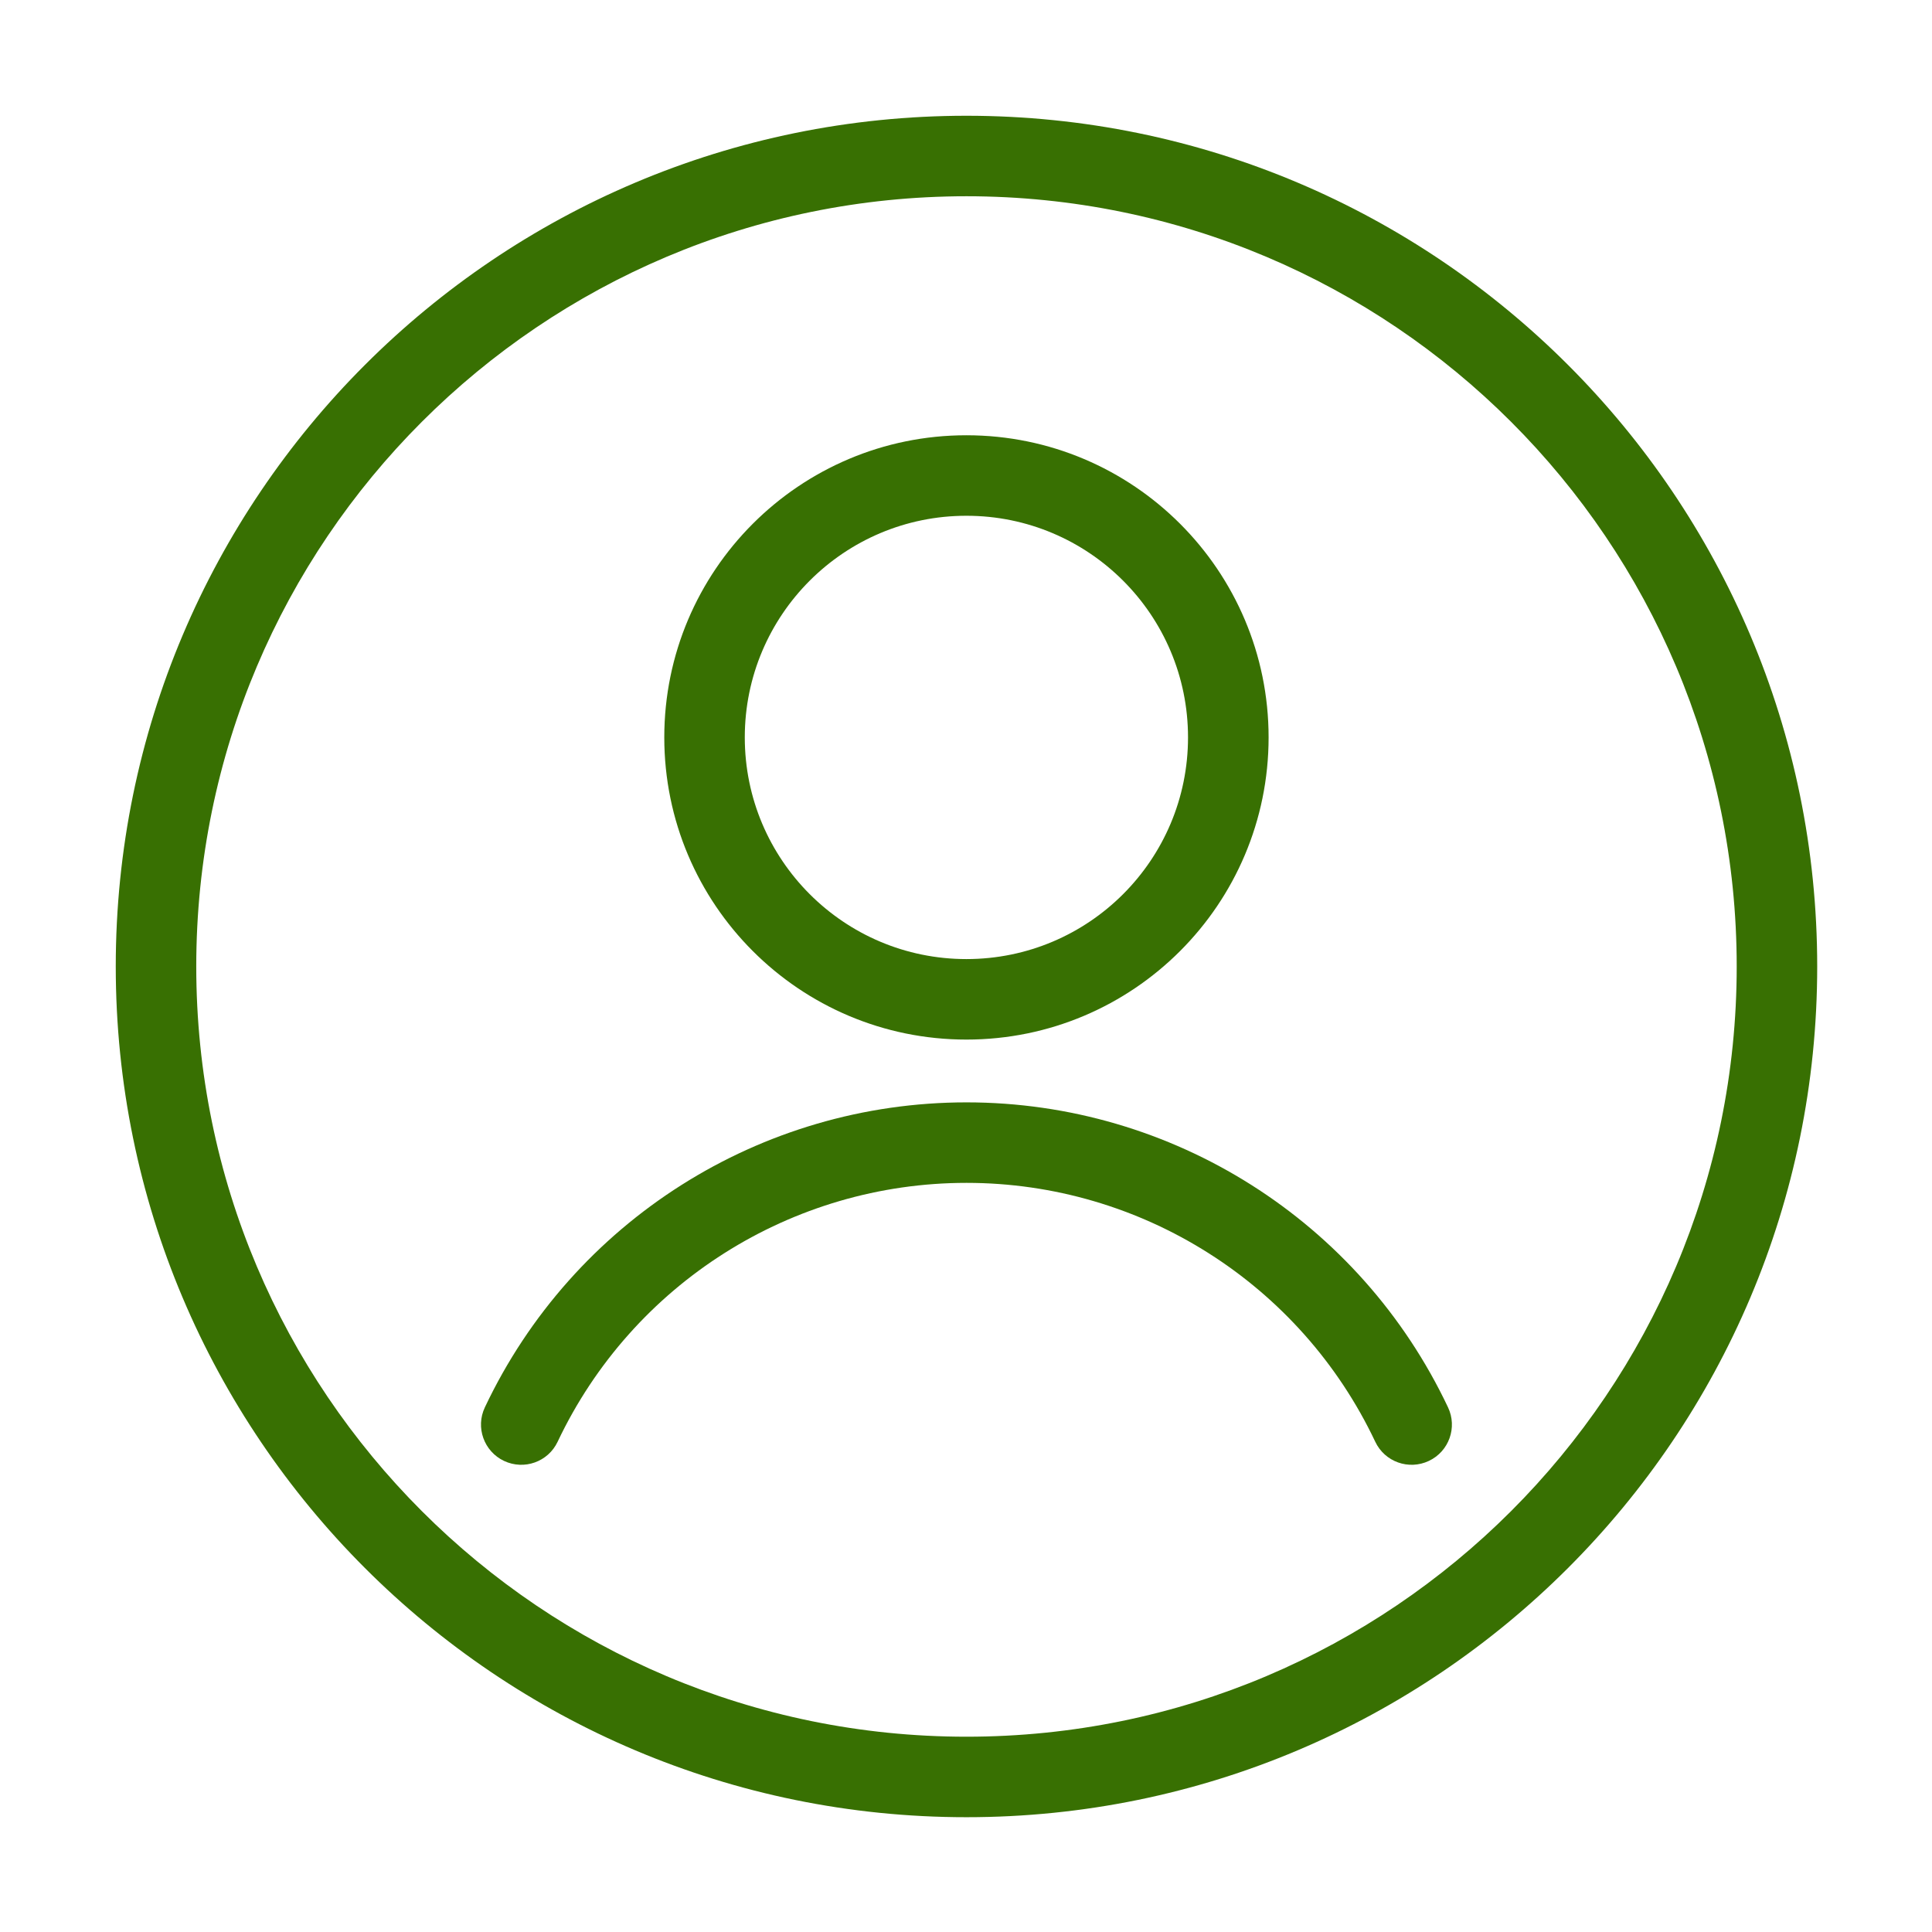
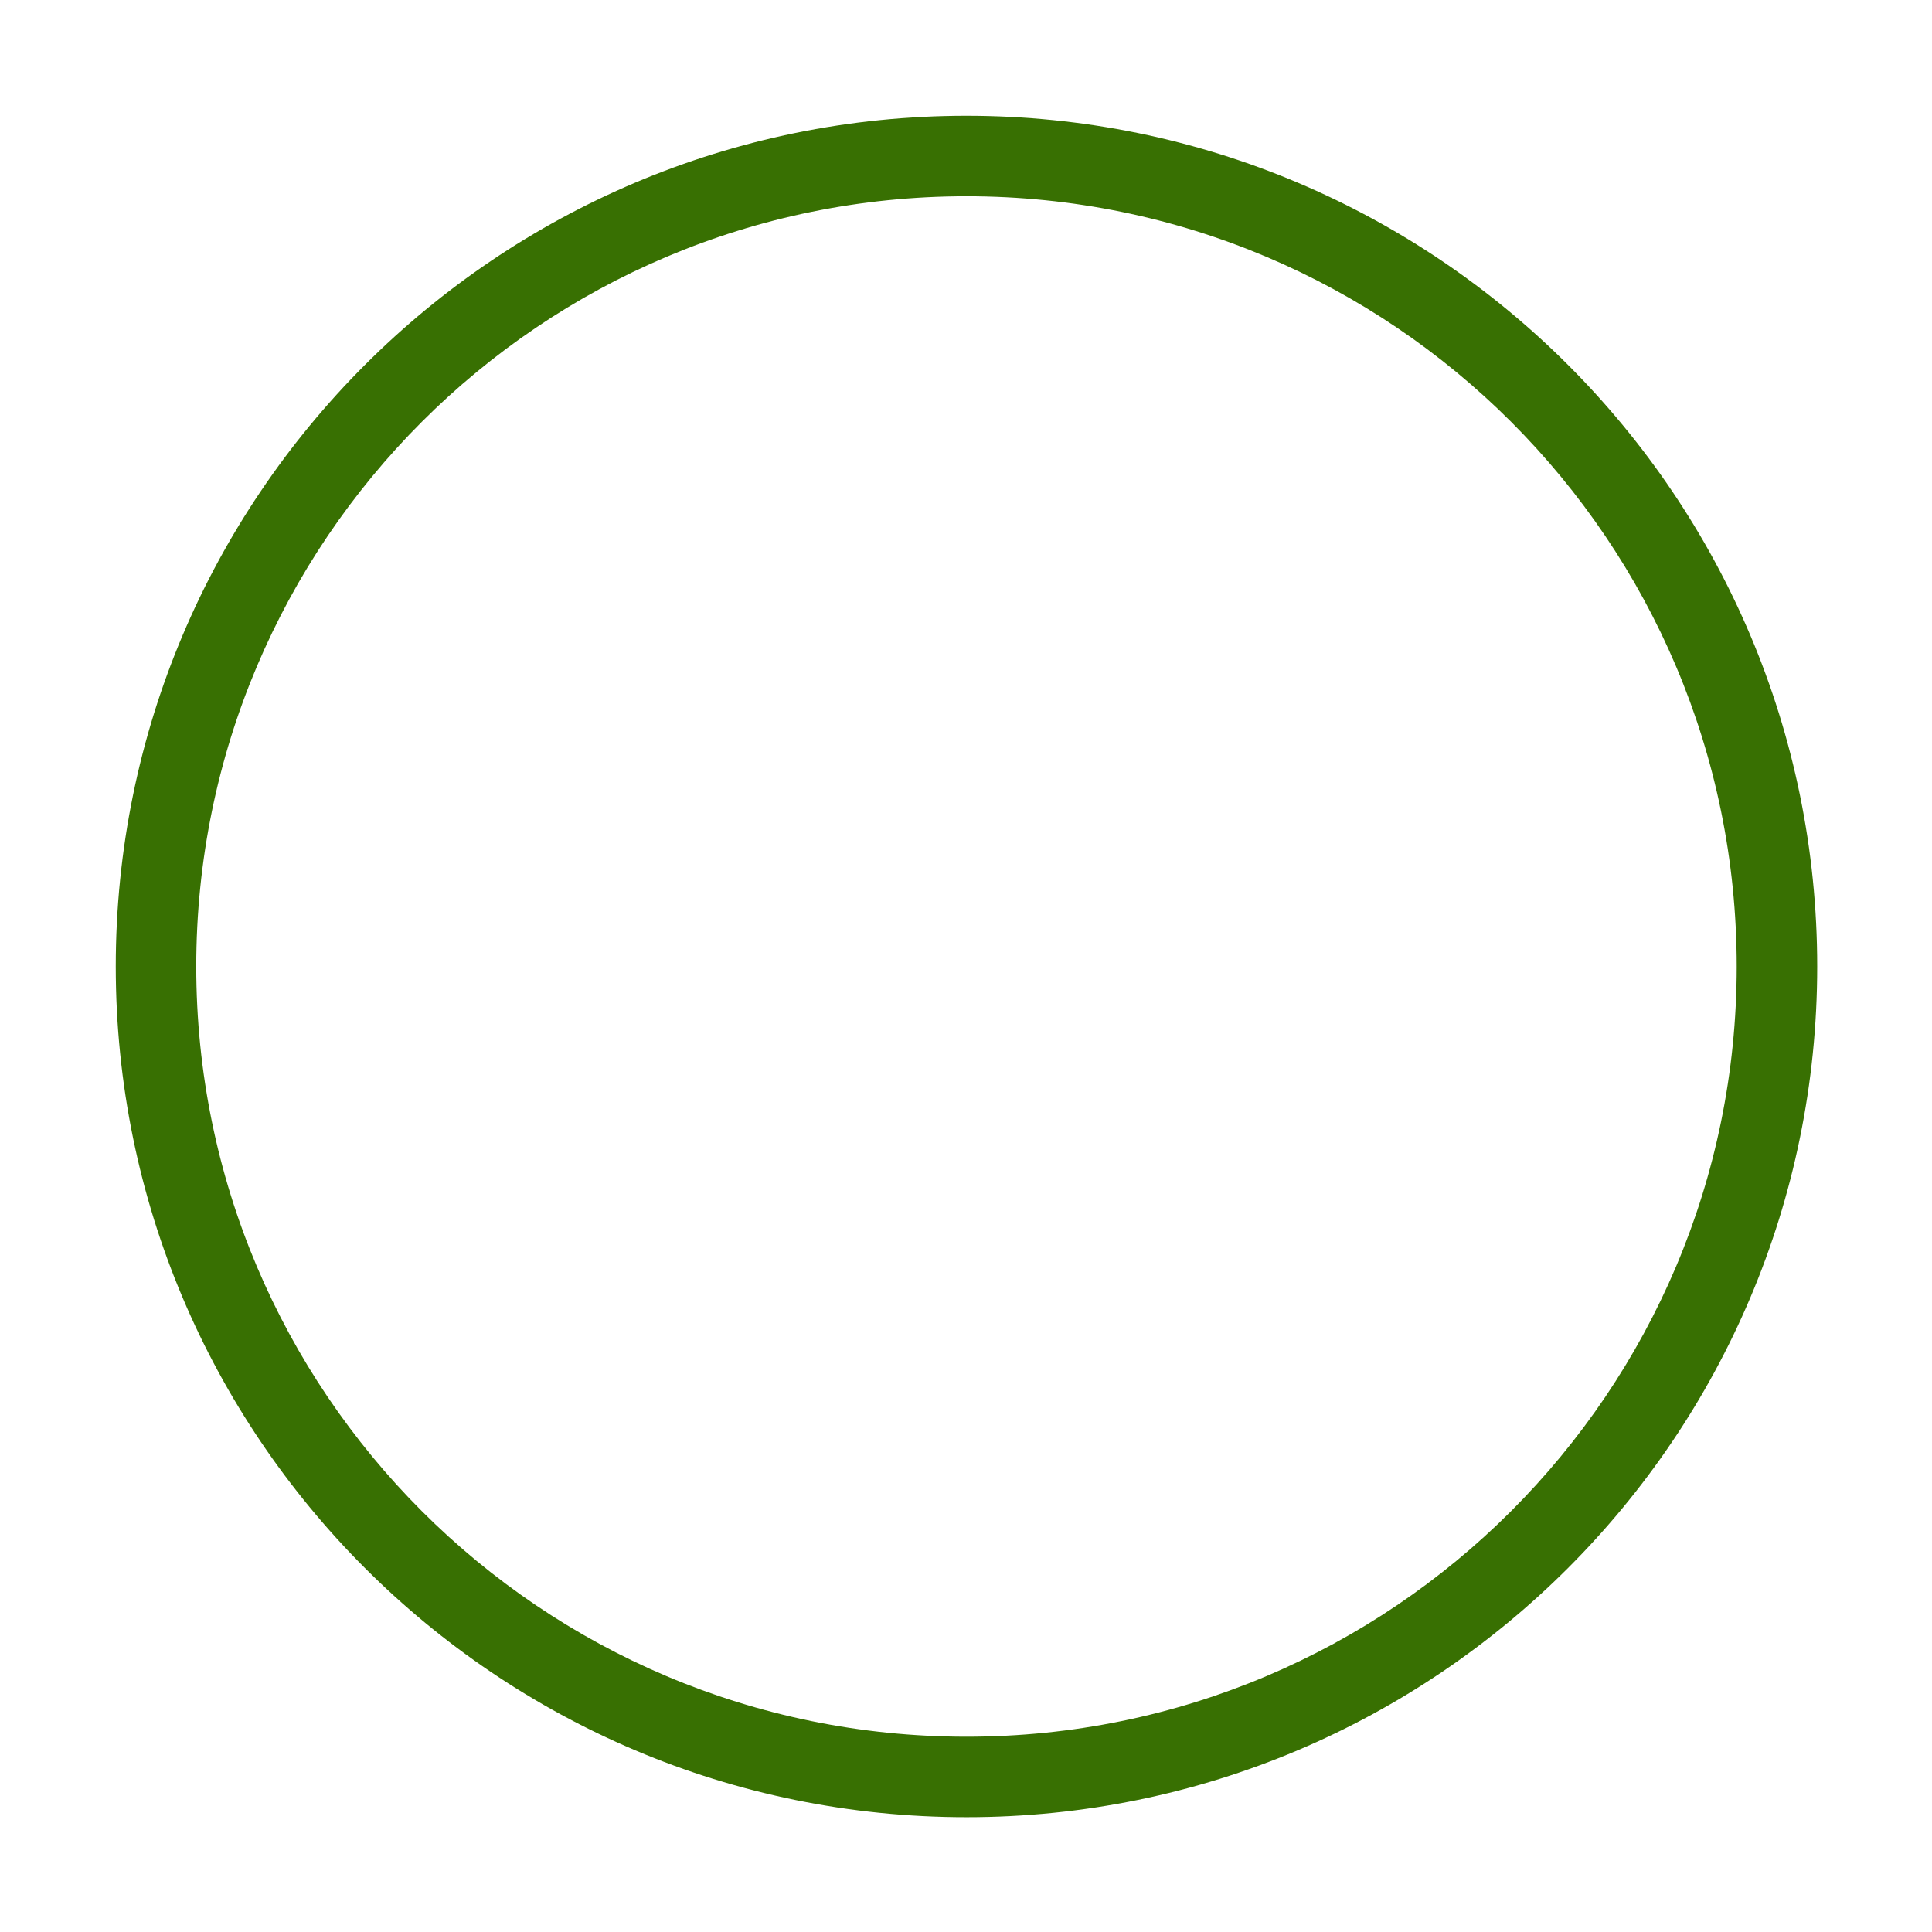
<svg xmlns="http://www.w3.org/2000/svg" width="24" height="24" viewBox="0 0 24 24" fill="none">
  <path fill-rule="evenodd" clip-rule="evenodd" d="M1.438 12.006C1.438 6.169 6.169 1.438 12.006 1.438C17.842 1.438 22.574 6.169 22.574 12.006C22.574 17.842 17.842 22.574 12.006 22.574C6.169 22.574 1.438 17.842 1.438 12.006ZM21.574 12.006C21.574 6.721 17.29 2.438 12.006 2.438C6.721 2.438 2.438 6.721 2.438 12.006C2.438 17.29 6.721 21.574 12.006 21.574C17.29 21.574 21.574 17.29 21.574 12.006Z" fill="#387002" />
-   <path fill-rule="evenodd" clip-rule="evenodd" d="M8.252 9.16C8.252 7.088 9.933 5.407 12.005 5.407C14.078 5.407 15.759 7.088 15.759 9.16C15.759 11.233 14.078 12.914 12.005 12.914C9.933 12.914 8.252 11.233 8.252 9.16ZM14.758 9.16C14.758 7.64 13.526 6.407 12.005 6.407C10.485 6.407 9.252 7.64 9.252 9.16C9.252 10.681 10.485 11.914 12.005 11.914C13.526 11.914 14.758 10.681 14.758 9.16Z" fill="#387002" />
-   <path d="M12.006 13.694C14.565 13.694 16.894 15.169 17.988 17.483C18.106 17.732 18 18.03 17.75 18.148C17.5 18.266 17.202 18.16 17.084 17.91C16.155 15.947 14.178 14.694 12.006 14.694C9.834 14.694 7.856 15.947 6.927 17.91C6.809 18.16 6.511 18.266 6.261 18.148C6.012 18.03 5.905 17.732 6.023 17.483C7.117 15.169 9.447 13.694 12.006 13.694Z" fill="#387002" />
</svg>